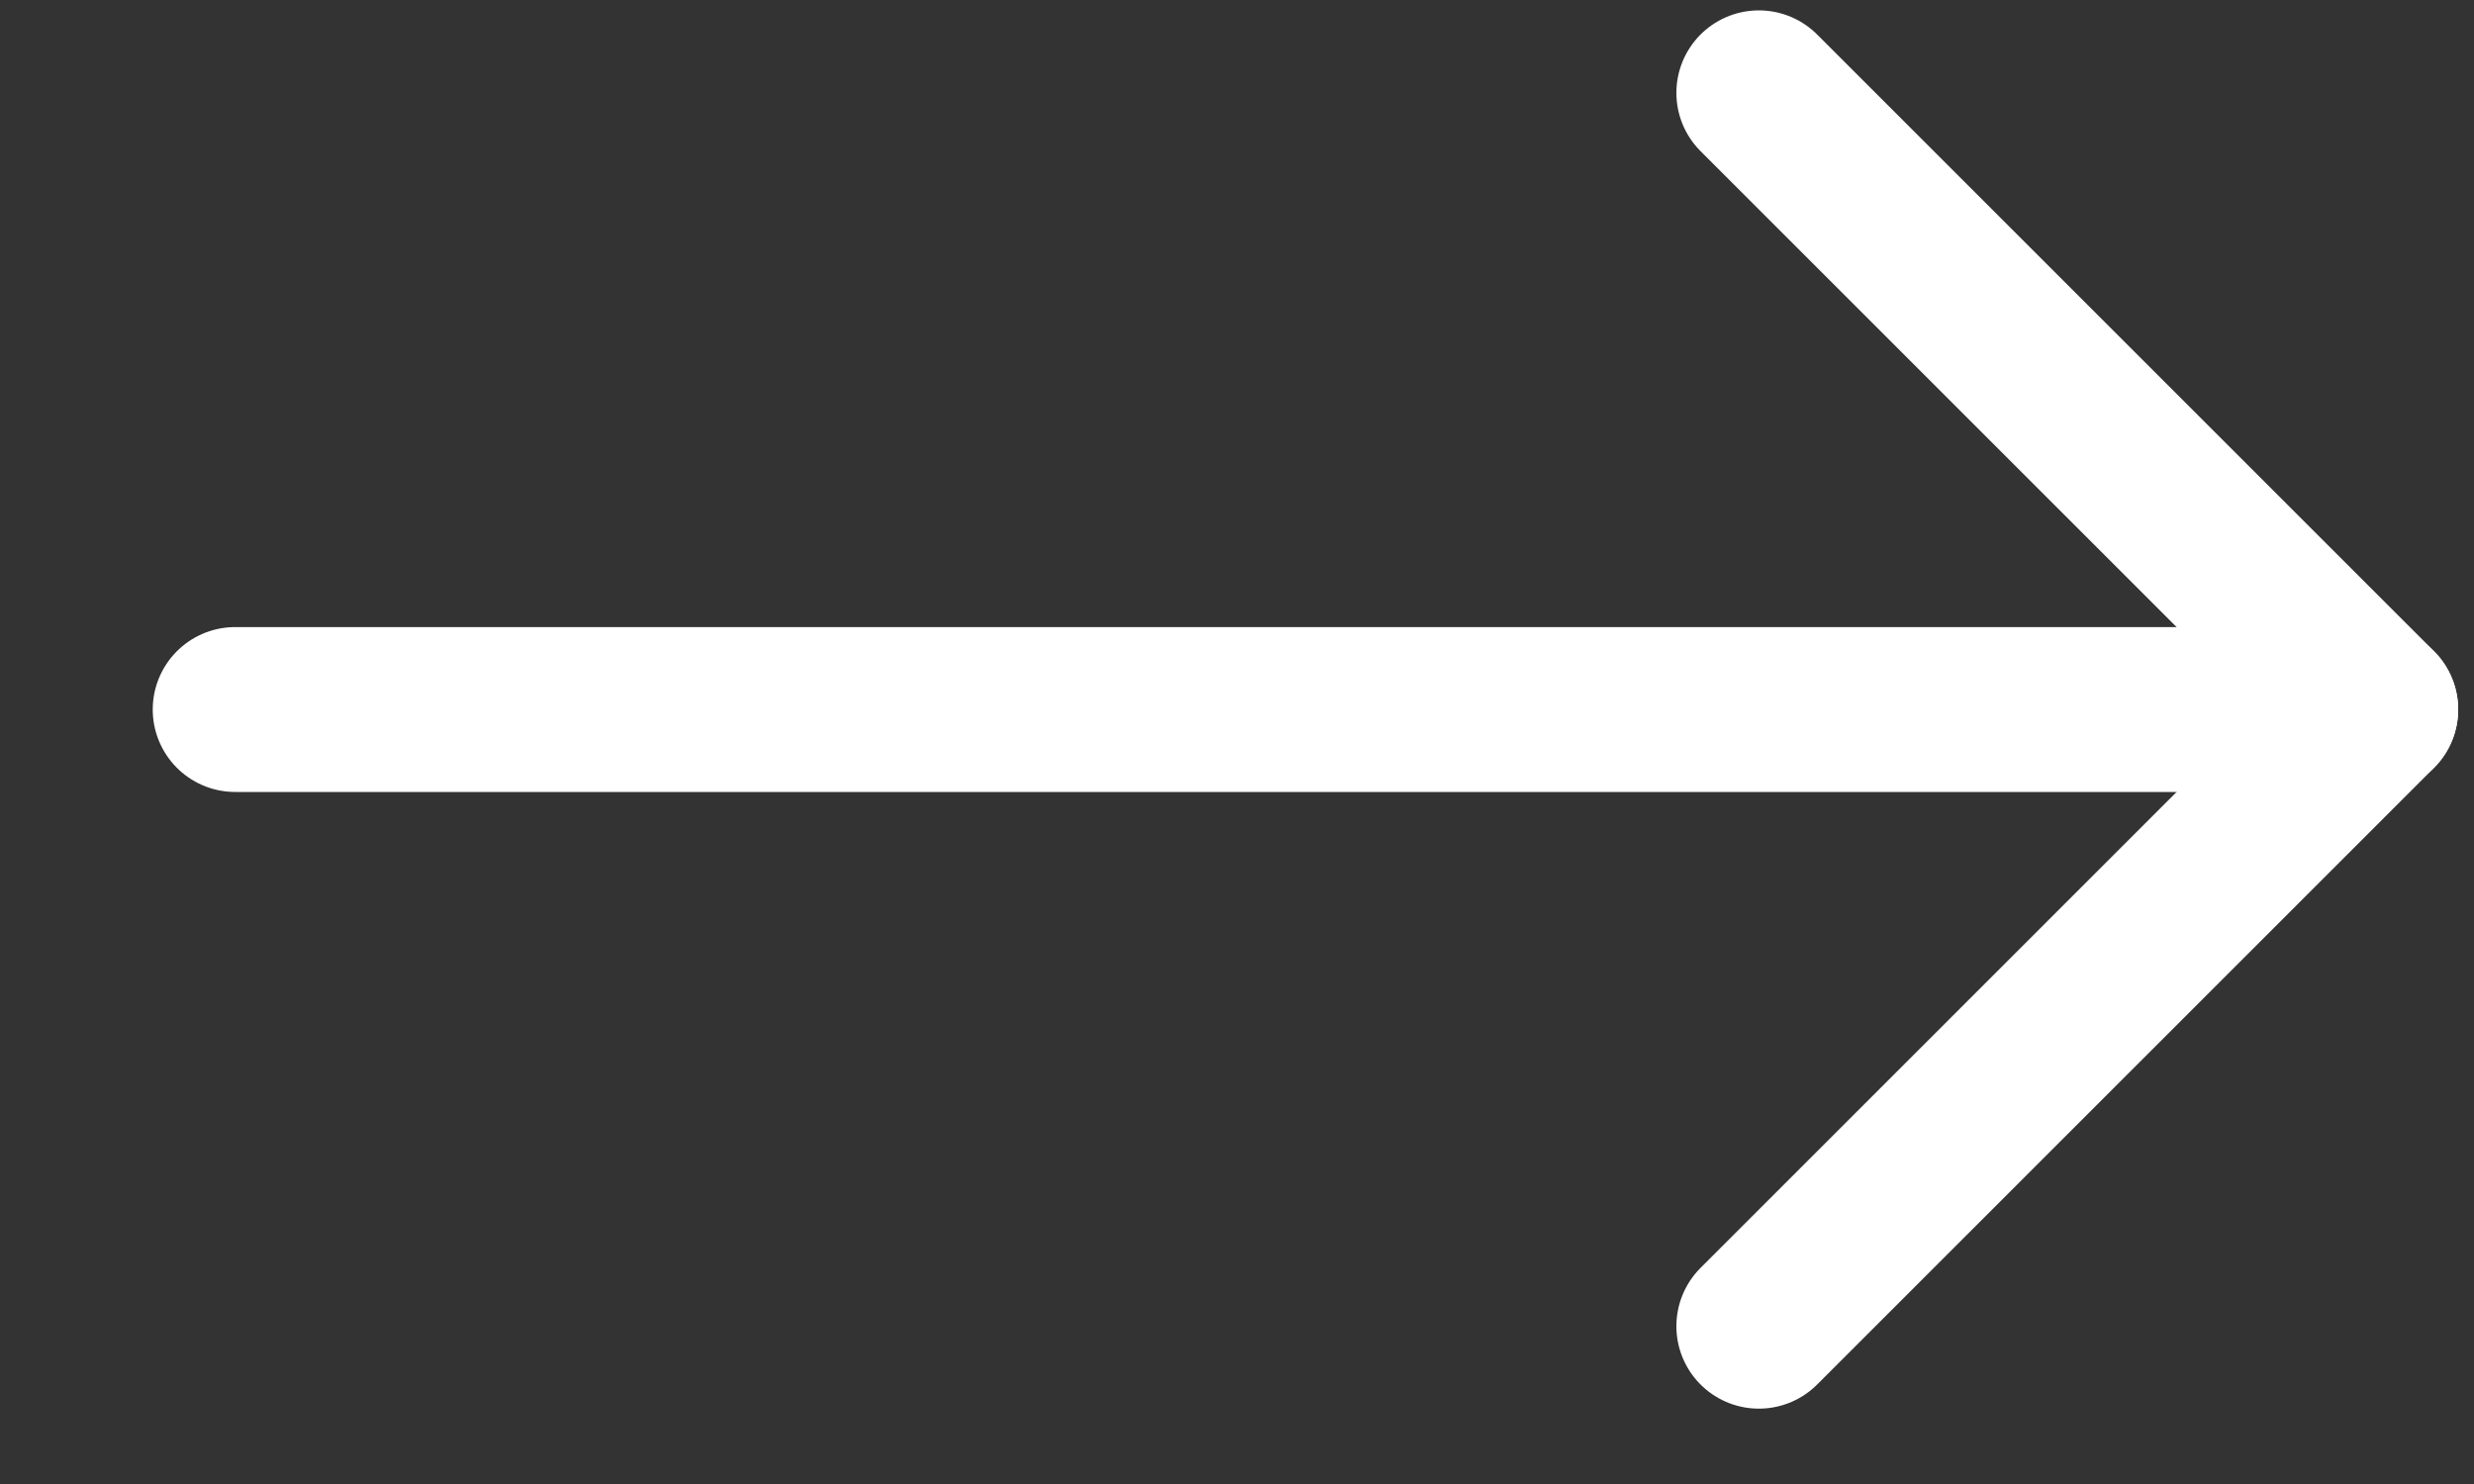
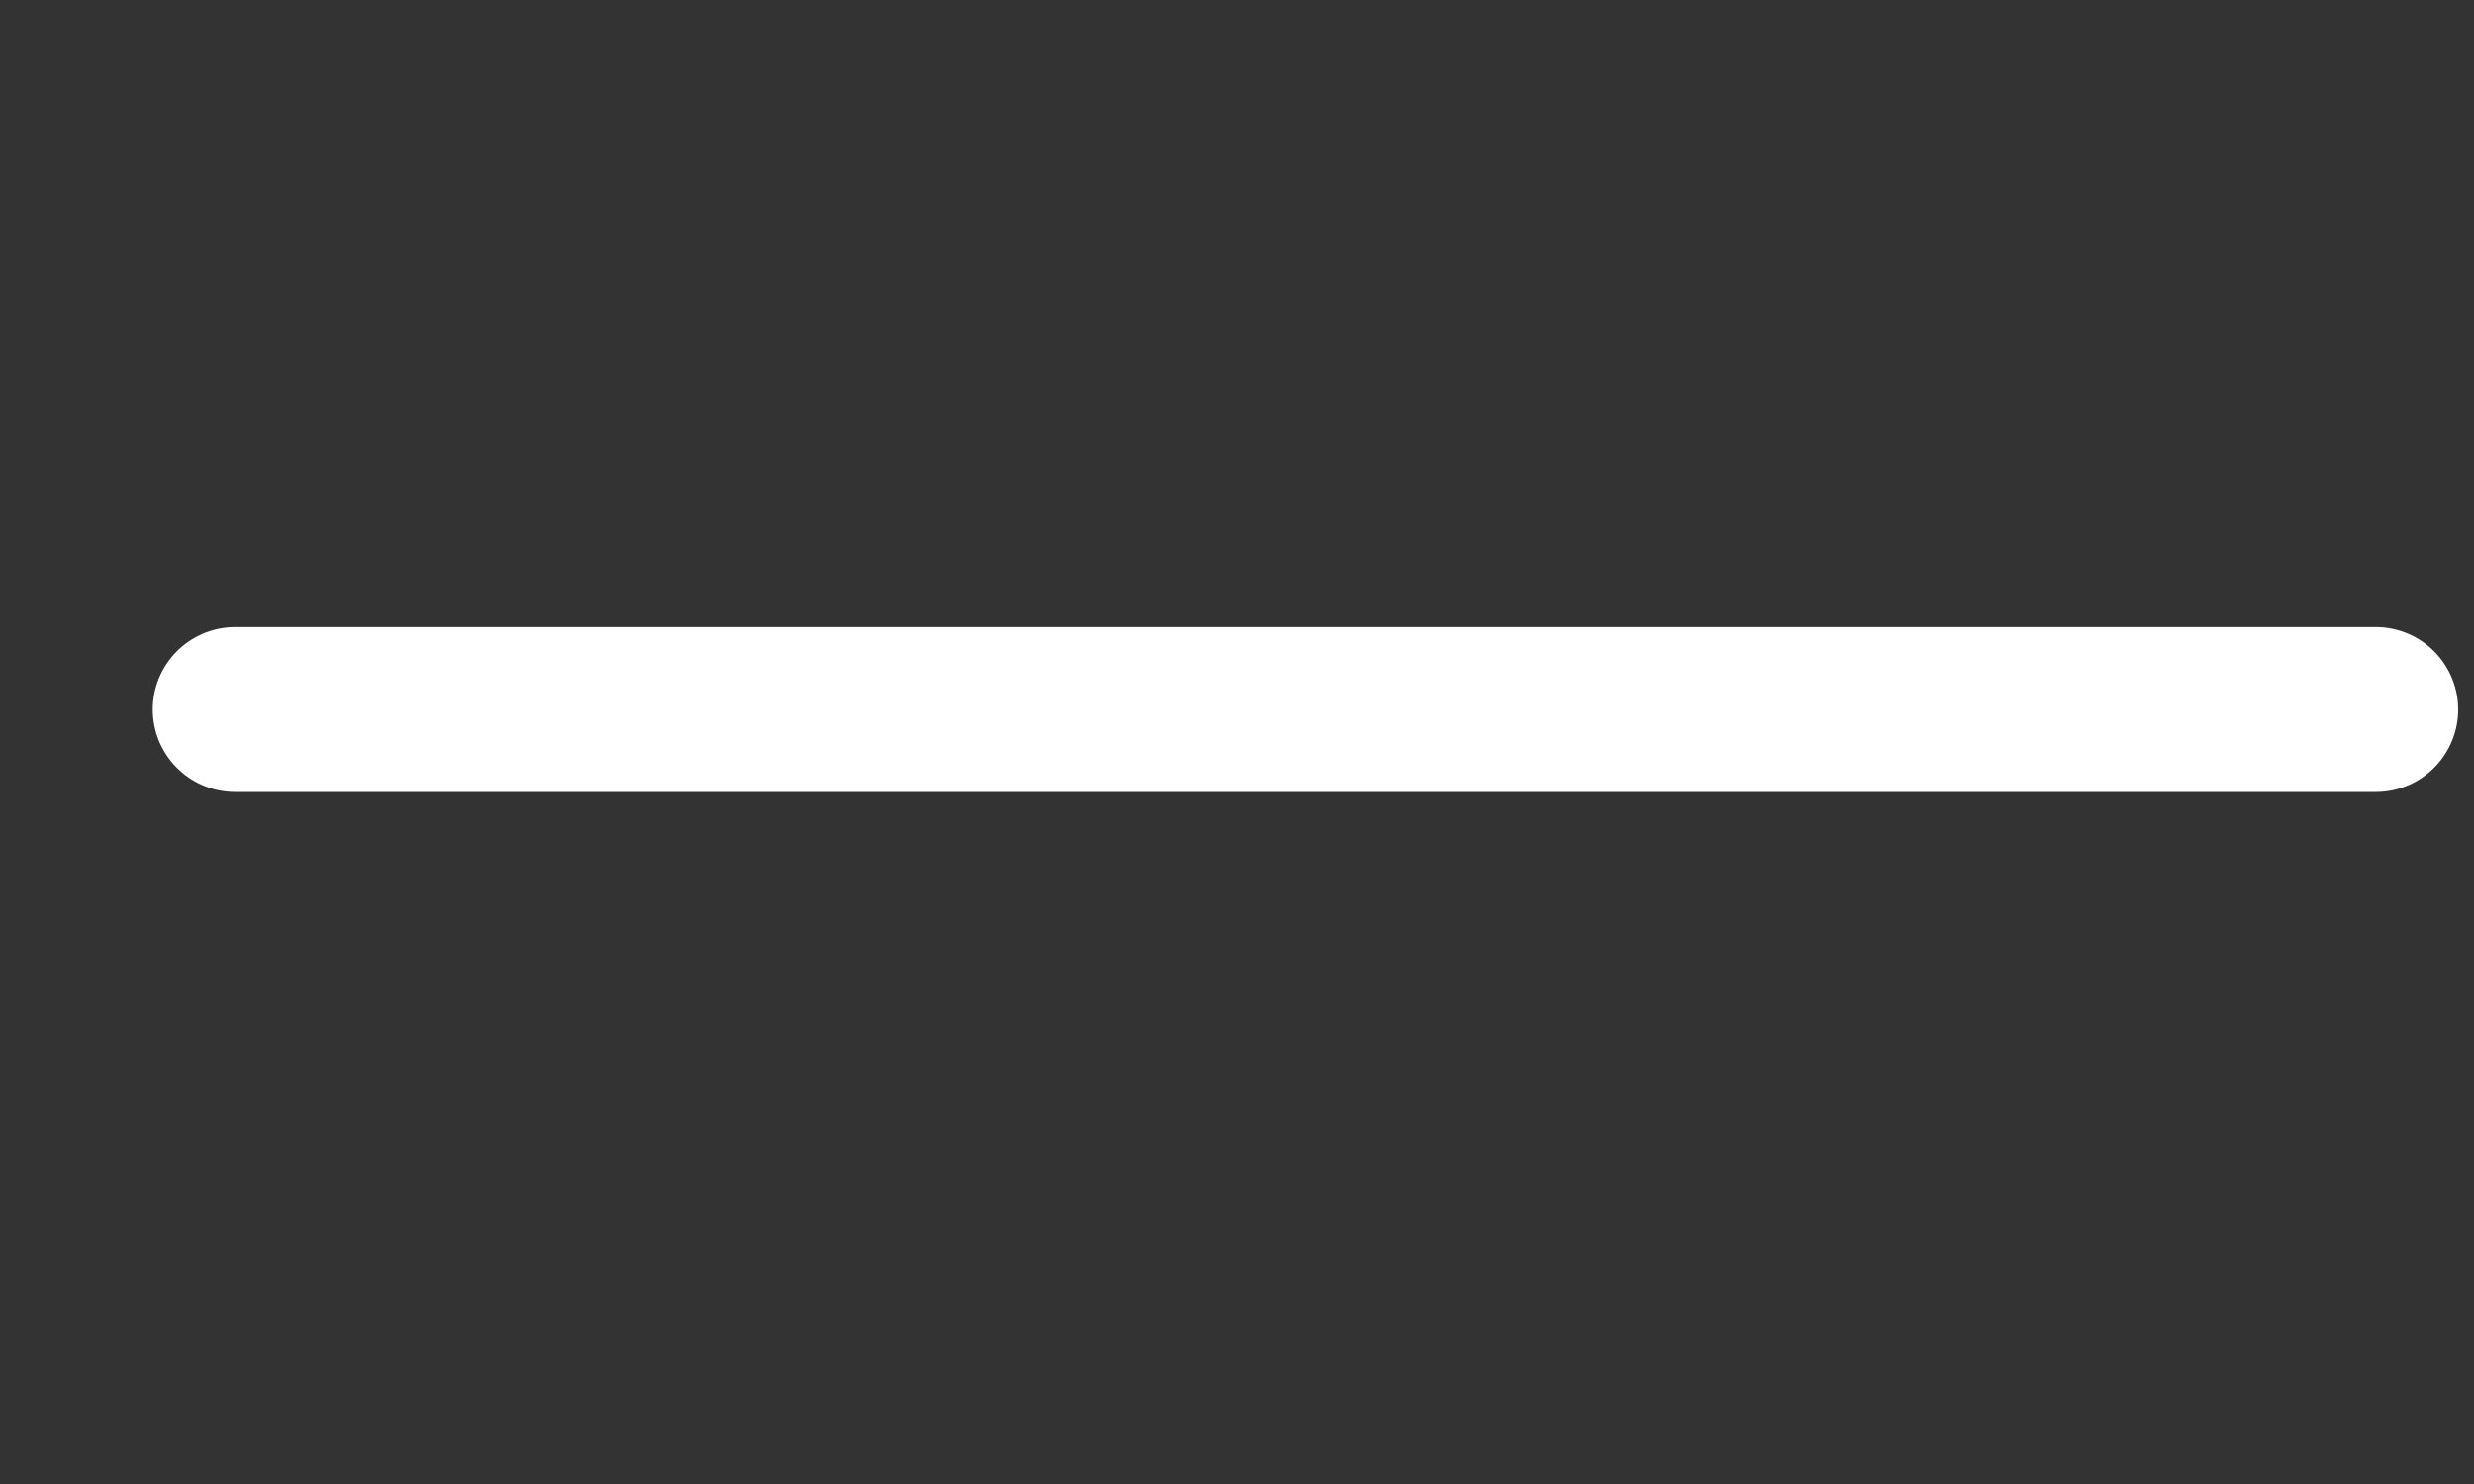
<svg xmlns="http://www.w3.org/2000/svg" width="15" height="9" viewBox="0 0 15 9" fill="none">
  <rect x="0" y="0" width="15" height="9" fill="#333333" stroke="none" />
  <path d="M1.426 4.303L14.404 4.303" stroke="white" stroke-linecap="round" stroke-linejoin="round" />
-   <path d="M10.664 0.563L14.404 4.303L10.664 8.043" stroke="white" stroke-linecap="round" stroke-linejoin="round" />
</svg>